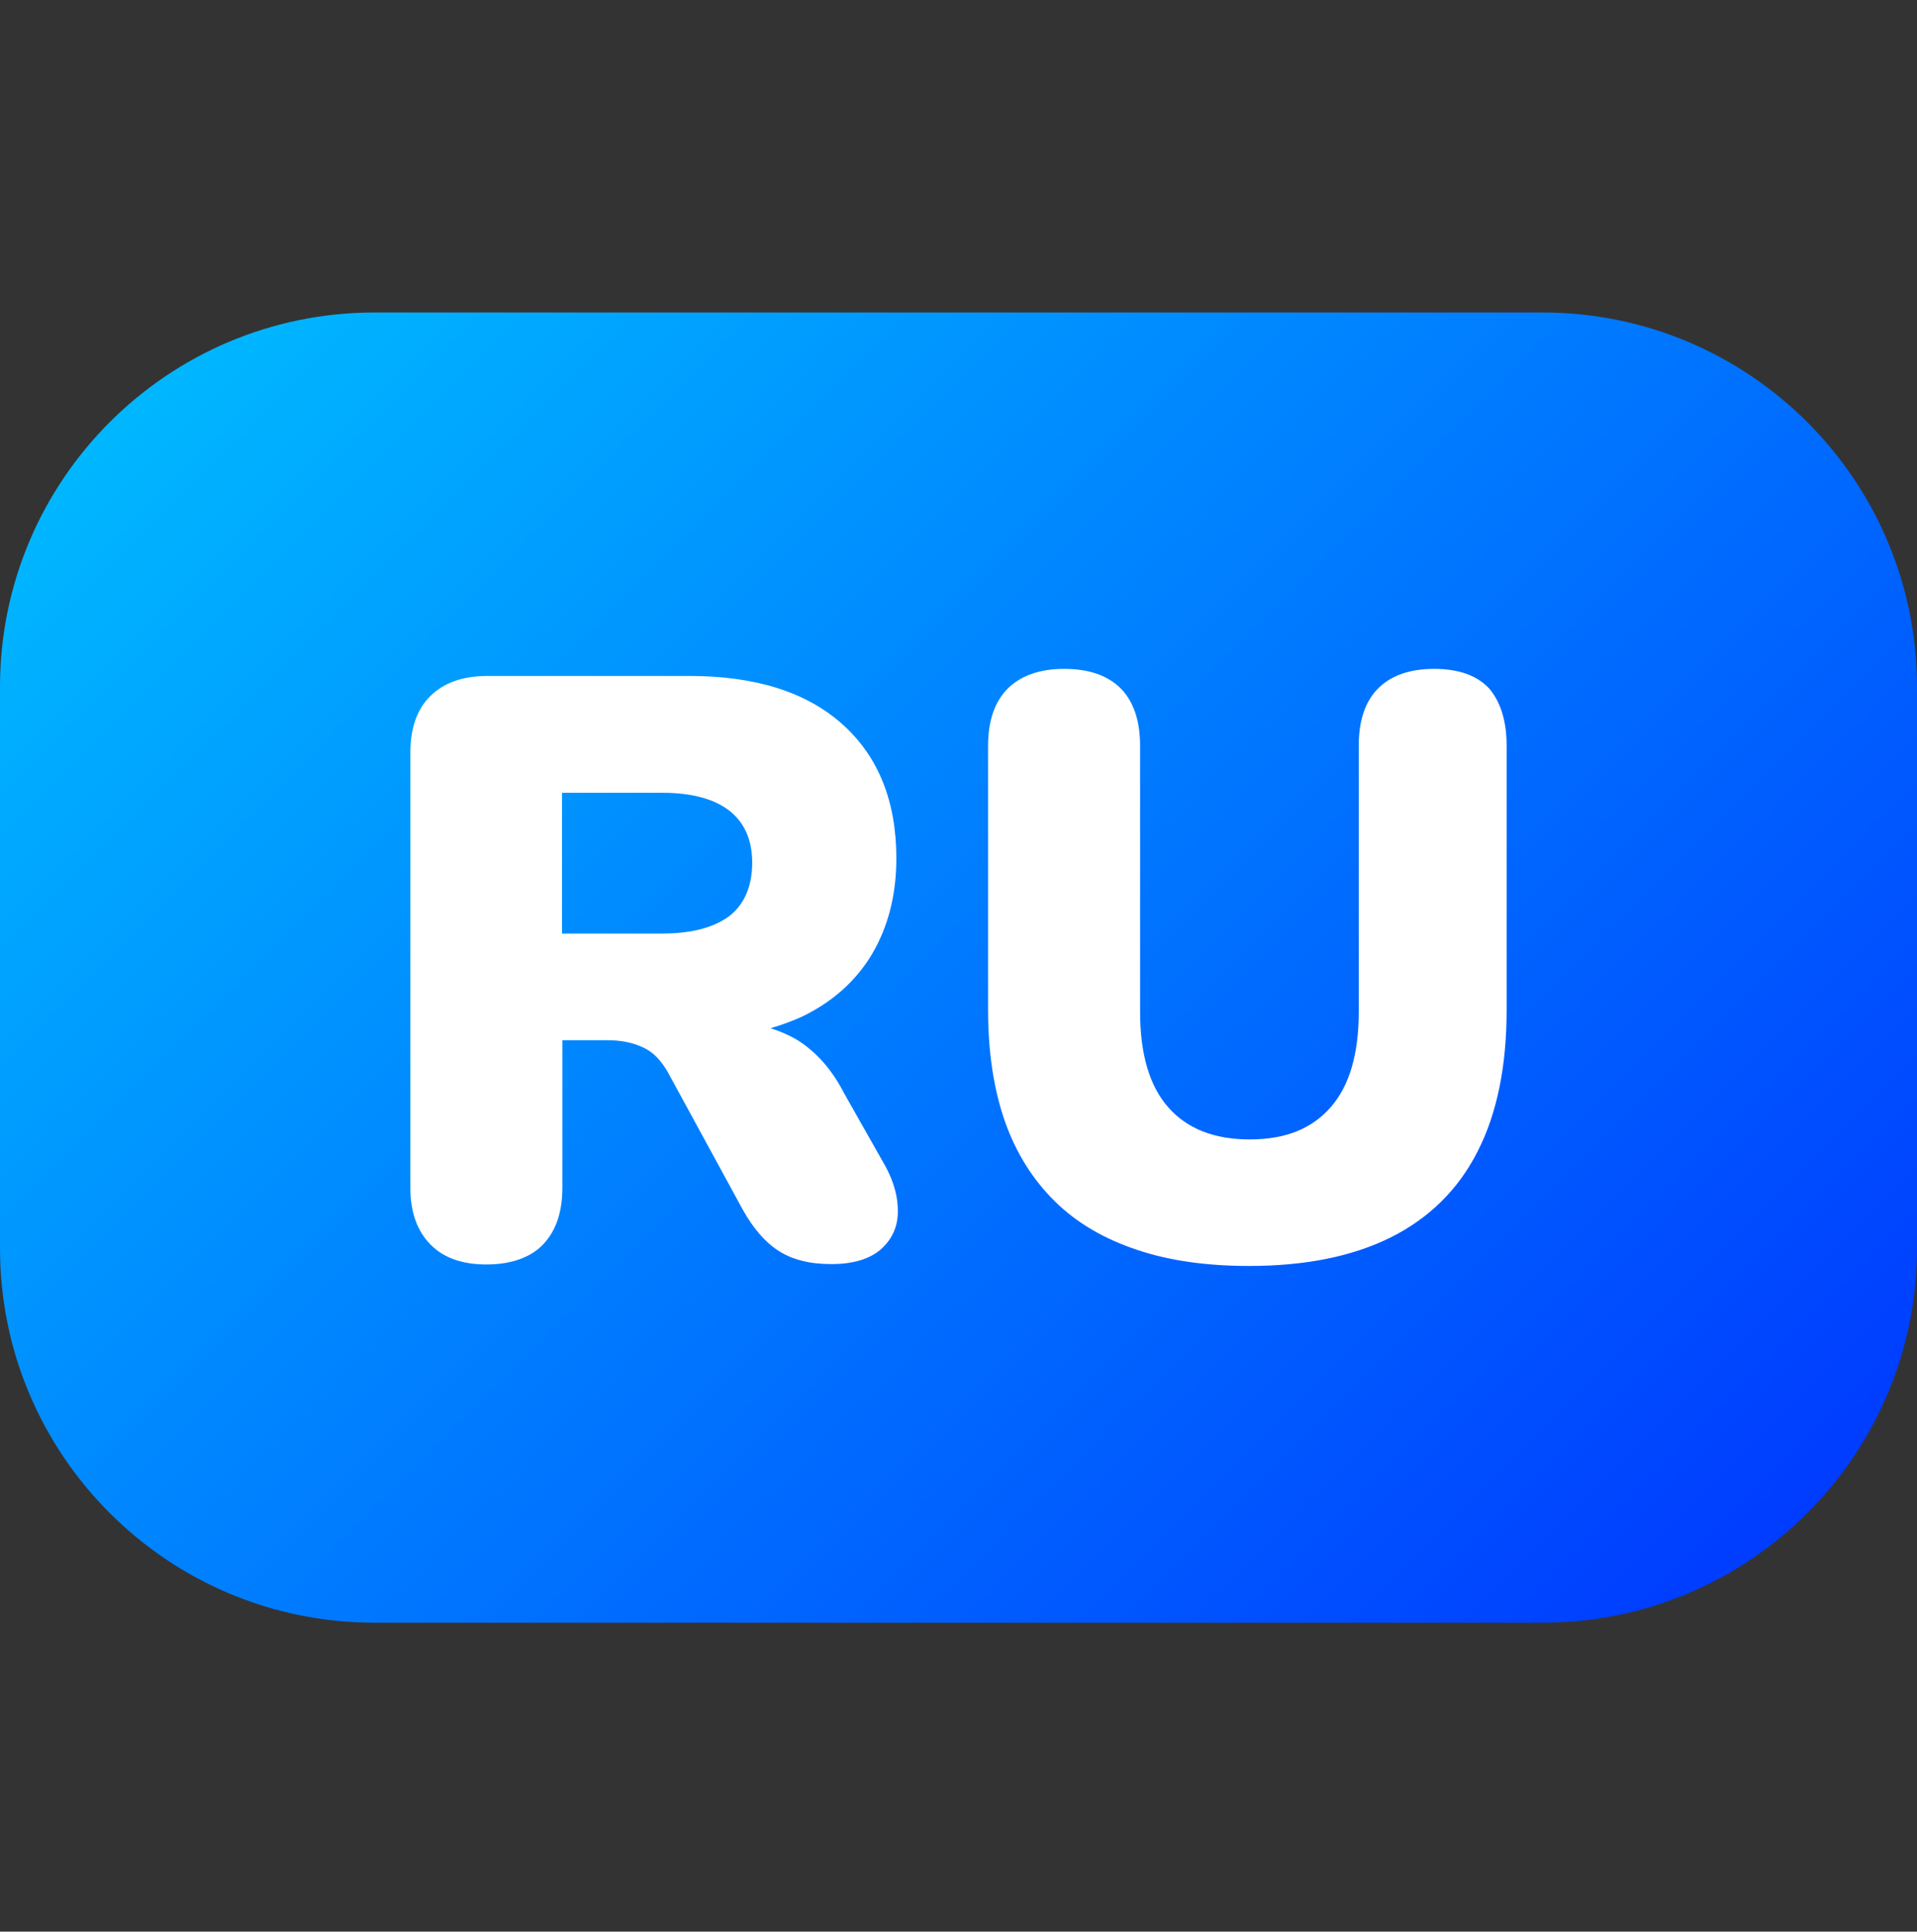
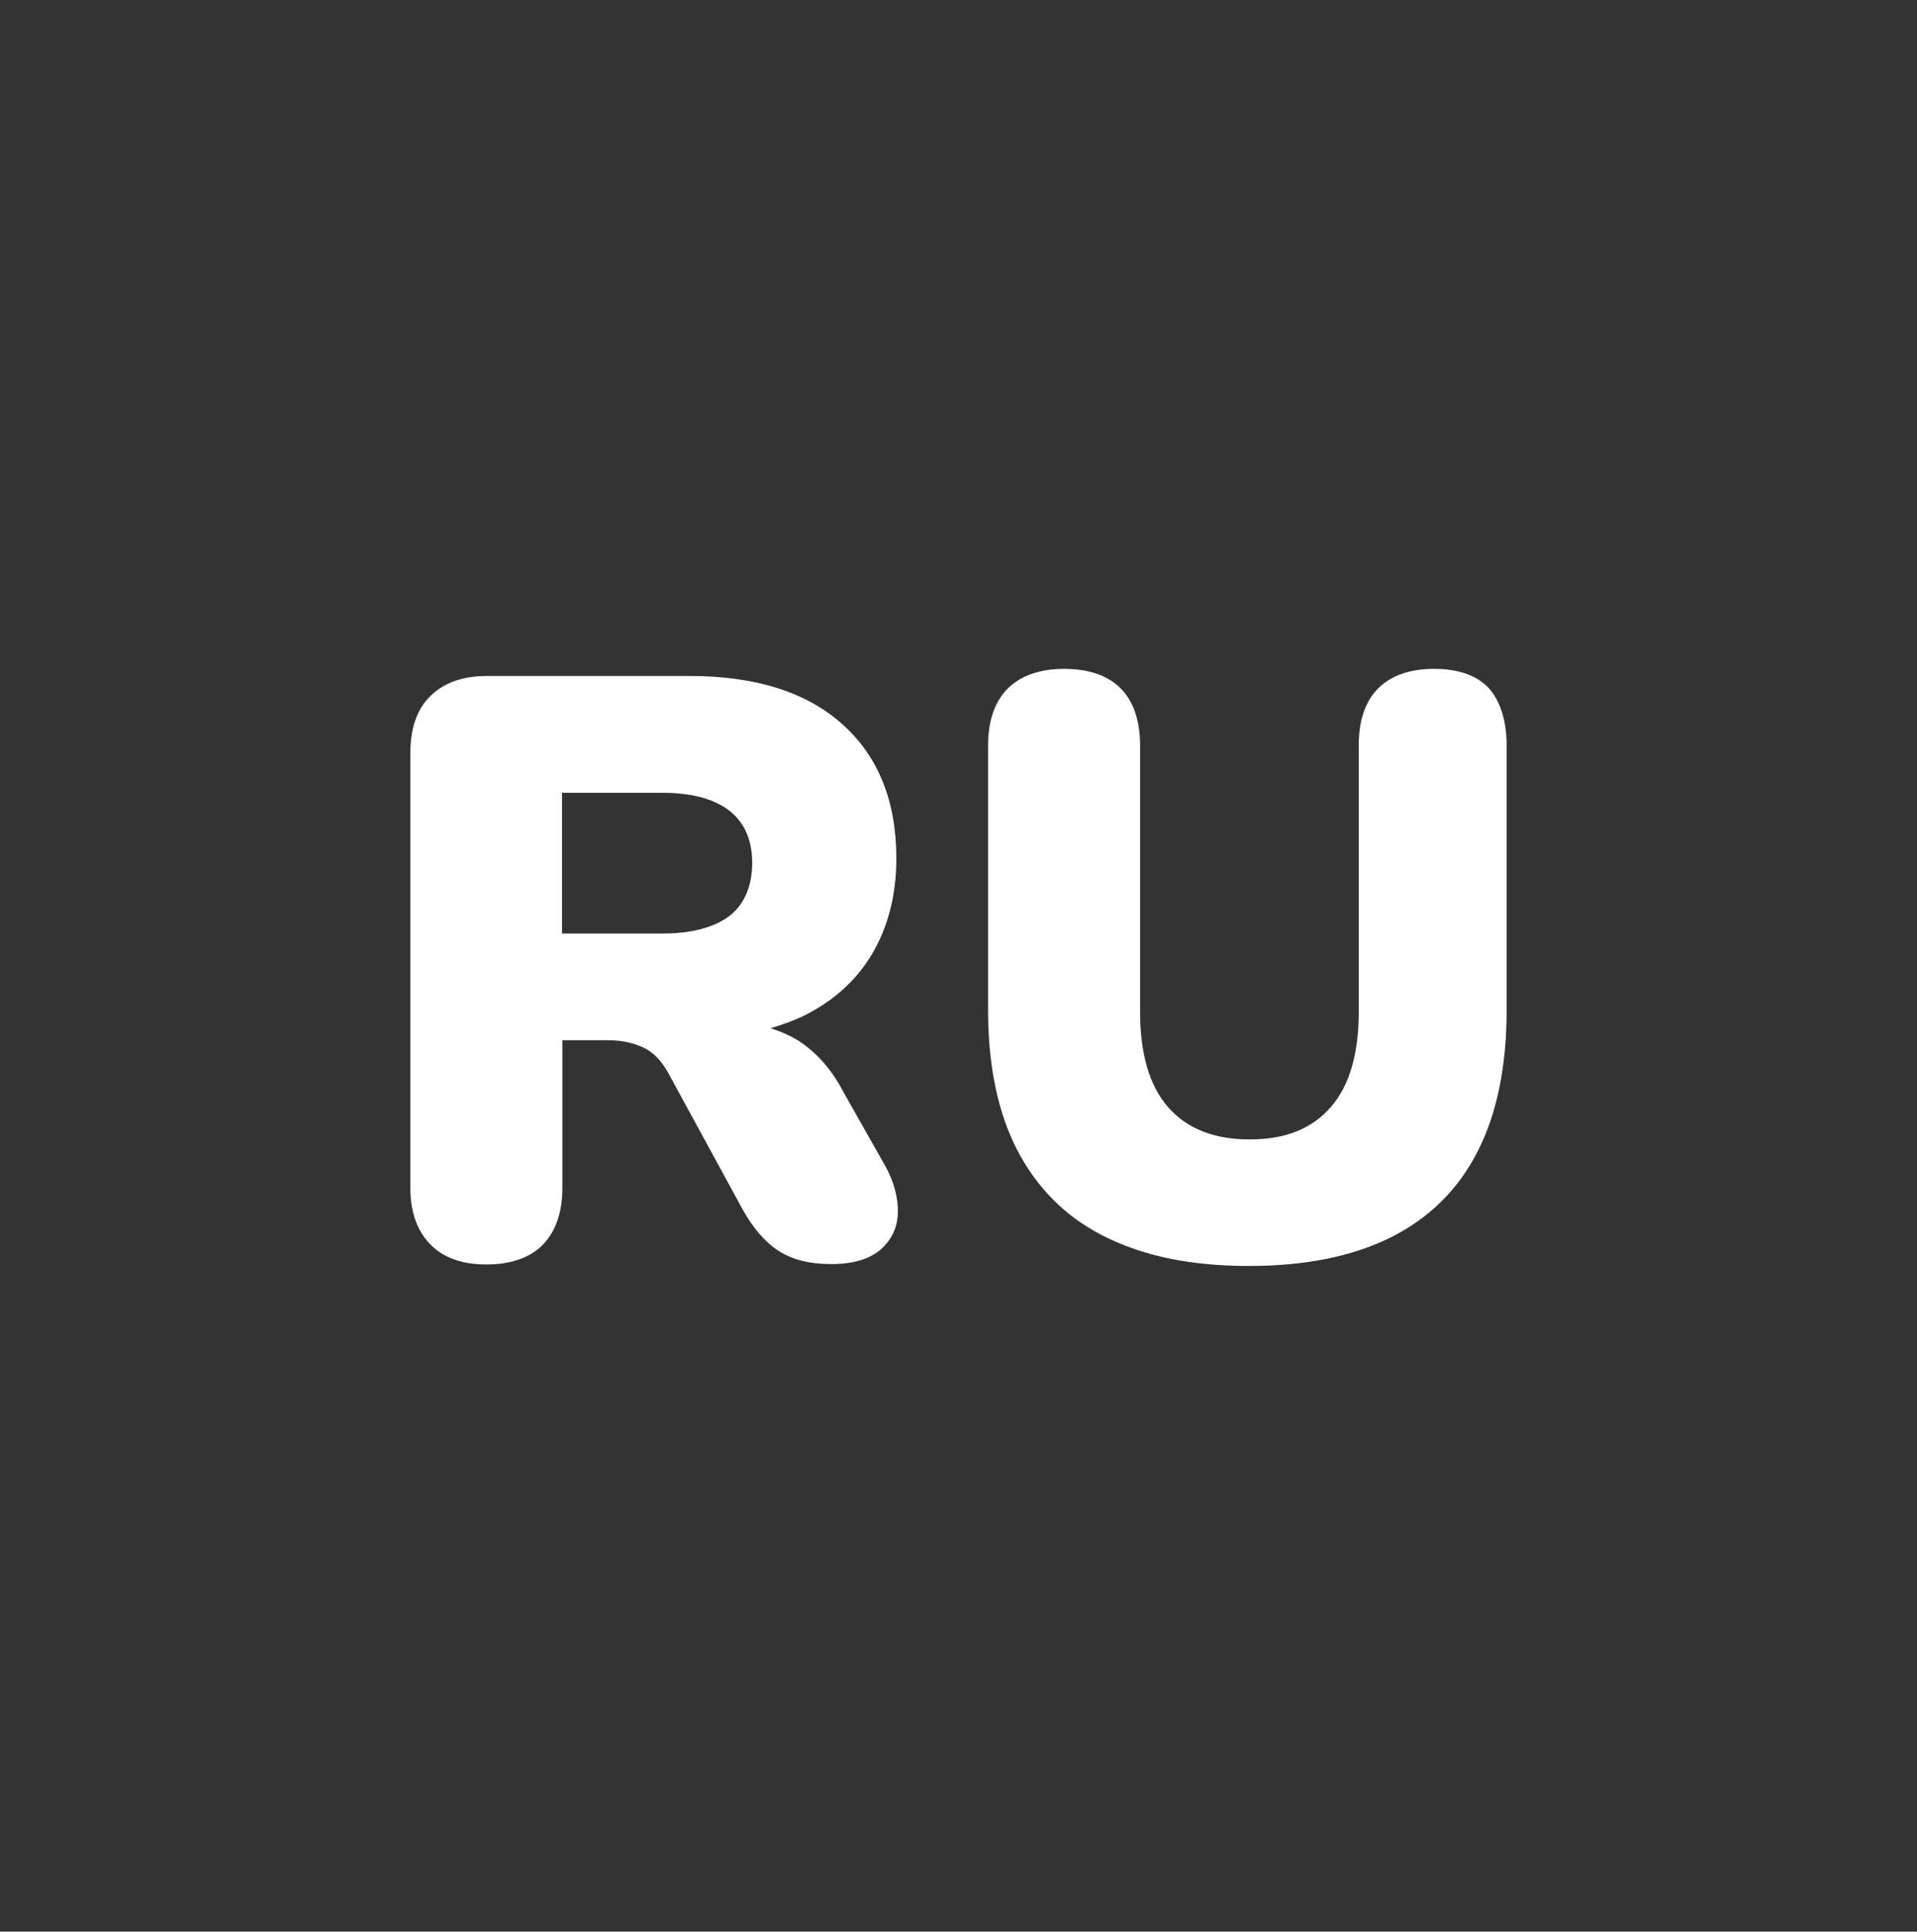
<svg xmlns="http://www.w3.org/2000/svg" width="128" height="129" viewBox="0 0 128 129" fill="none">
  <rect x="0" y="0" width="128" height="129" fill="#333333" stroke="none" />
-   <path d="M25 20.869H103C116.8 20.869 128 32.069 128 45.869V83.369C128 97.169 116.8 108.369 103 108.369H25C11.2 108.369 0 97.169 0 83.369V45.869C0 32.069 11.2 20.869 25 20.869Z" fill="url(#paint0_linear_1_495)" />
  <path d="M56.325 72.944C55.525 71.394 54.5 70.269 53.3 69.494C52.725 69.144 52.1 68.869 51.45 68.669C52.2 68.444 52.9 68.194 53.55 67.894C55.575 66.919 57.15 65.519 58.225 63.719C59.3 61.894 59.85 59.769 59.85 57.319C59.85 53.519 58.65 50.519 56.25 48.369C53.85 46.219 50.45 45.144 46.05 45.144H32.525C30.9 45.144 29.65 45.594 28.75 46.469C27.85 47.344 27.4 48.619 27.4 50.269V79.319C27.4 80.944 27.85 82.194 28.725 83.094C29.6 83.994 30.85 84.444 32.475 84.444C34.1 84.444 35.425 83.994 36.275 83.094C37.125 82.194 37.55 80.944 37.55 79.319V69.469H40.575C41.45 69.469 42.225 69.619 42.925 69.944C43.6 70.244 44.15 70.819 44.6 71.619L49.6 80.794C50.3 82.044 51.1 82.969 52 83.544C52.9 84.119 54.05 84.419 55.5 84.419C56.95 84.419 58.025 84.094 58.775 83.469C59.525 82.819 59.925 81.994 59.95 80.994C59.975 79.994 59.7 78.944 59.125 77.894L56.325 72.944ZM44.225 62.344H37.525V52.944H44.225C46.175 52.944 47.65 53.344 48.675 54.119C49.7 54.919 50.225 56.069 50.225 57.619C50.225 59.169 49.7 60.419 48.675 61.194C47.65 61.944 46.175 62.344 44.225 62.344ZM100.6 49.794V67.444C100.6 71.219 99.95 74.394 98.65 76.919C97.35 79.469 95.4 81.369 92.85 82.644C90.275 83.919 87.125 84.544 83.4 84.544C80.575 84.544 78.075 84.194 75.925 83.469C73.75 82.744 71.925 81.694 70.45 80.244C68.975 78.794 67.85 77.019 67.1 74.894C66.35 72.744 65.975 70.269 65.975 67.444V49.794C65.975 48.119 66.425 46.844 67.3 45.969C68.175 45.119 69.425 44.669 71.05 44.669C72.675 44.669 73.95 45.094 74.825 45.969C75.675 46.819 76.125 48.119 76.125 49.794V67.569C76.125 70.394 76.75 72.519 78 73.944C79.25 75.369 81.05 76.094 83.45 76.094C85.85 76.094 87.6 75.369 88.85 73.944C90.1 72.519 90.725 70.394 90.725 67.569V49.794C90.725 48.119 91.15 46.844 92.025 45.969C92.875 45.119 94.125 44.669 95.75 44.669C97.375 44.669 98.6 45.094 99.425 45.969C100.175 46.844 100.6 48.119 100.6 49.794Z" fill="white" />
  <defs>
    <linearGradient id="paint0_linear_1_495" x1="17.447" y1="18.066" x2="110.553" y2="111.172" gradientUnits="userSpaceOnUse">
      <stop stop-color="#00B7FF" />
      <stop offset="1" stop-color="#003CFF" />
    </linearGradient>
  </defs>
</svg>